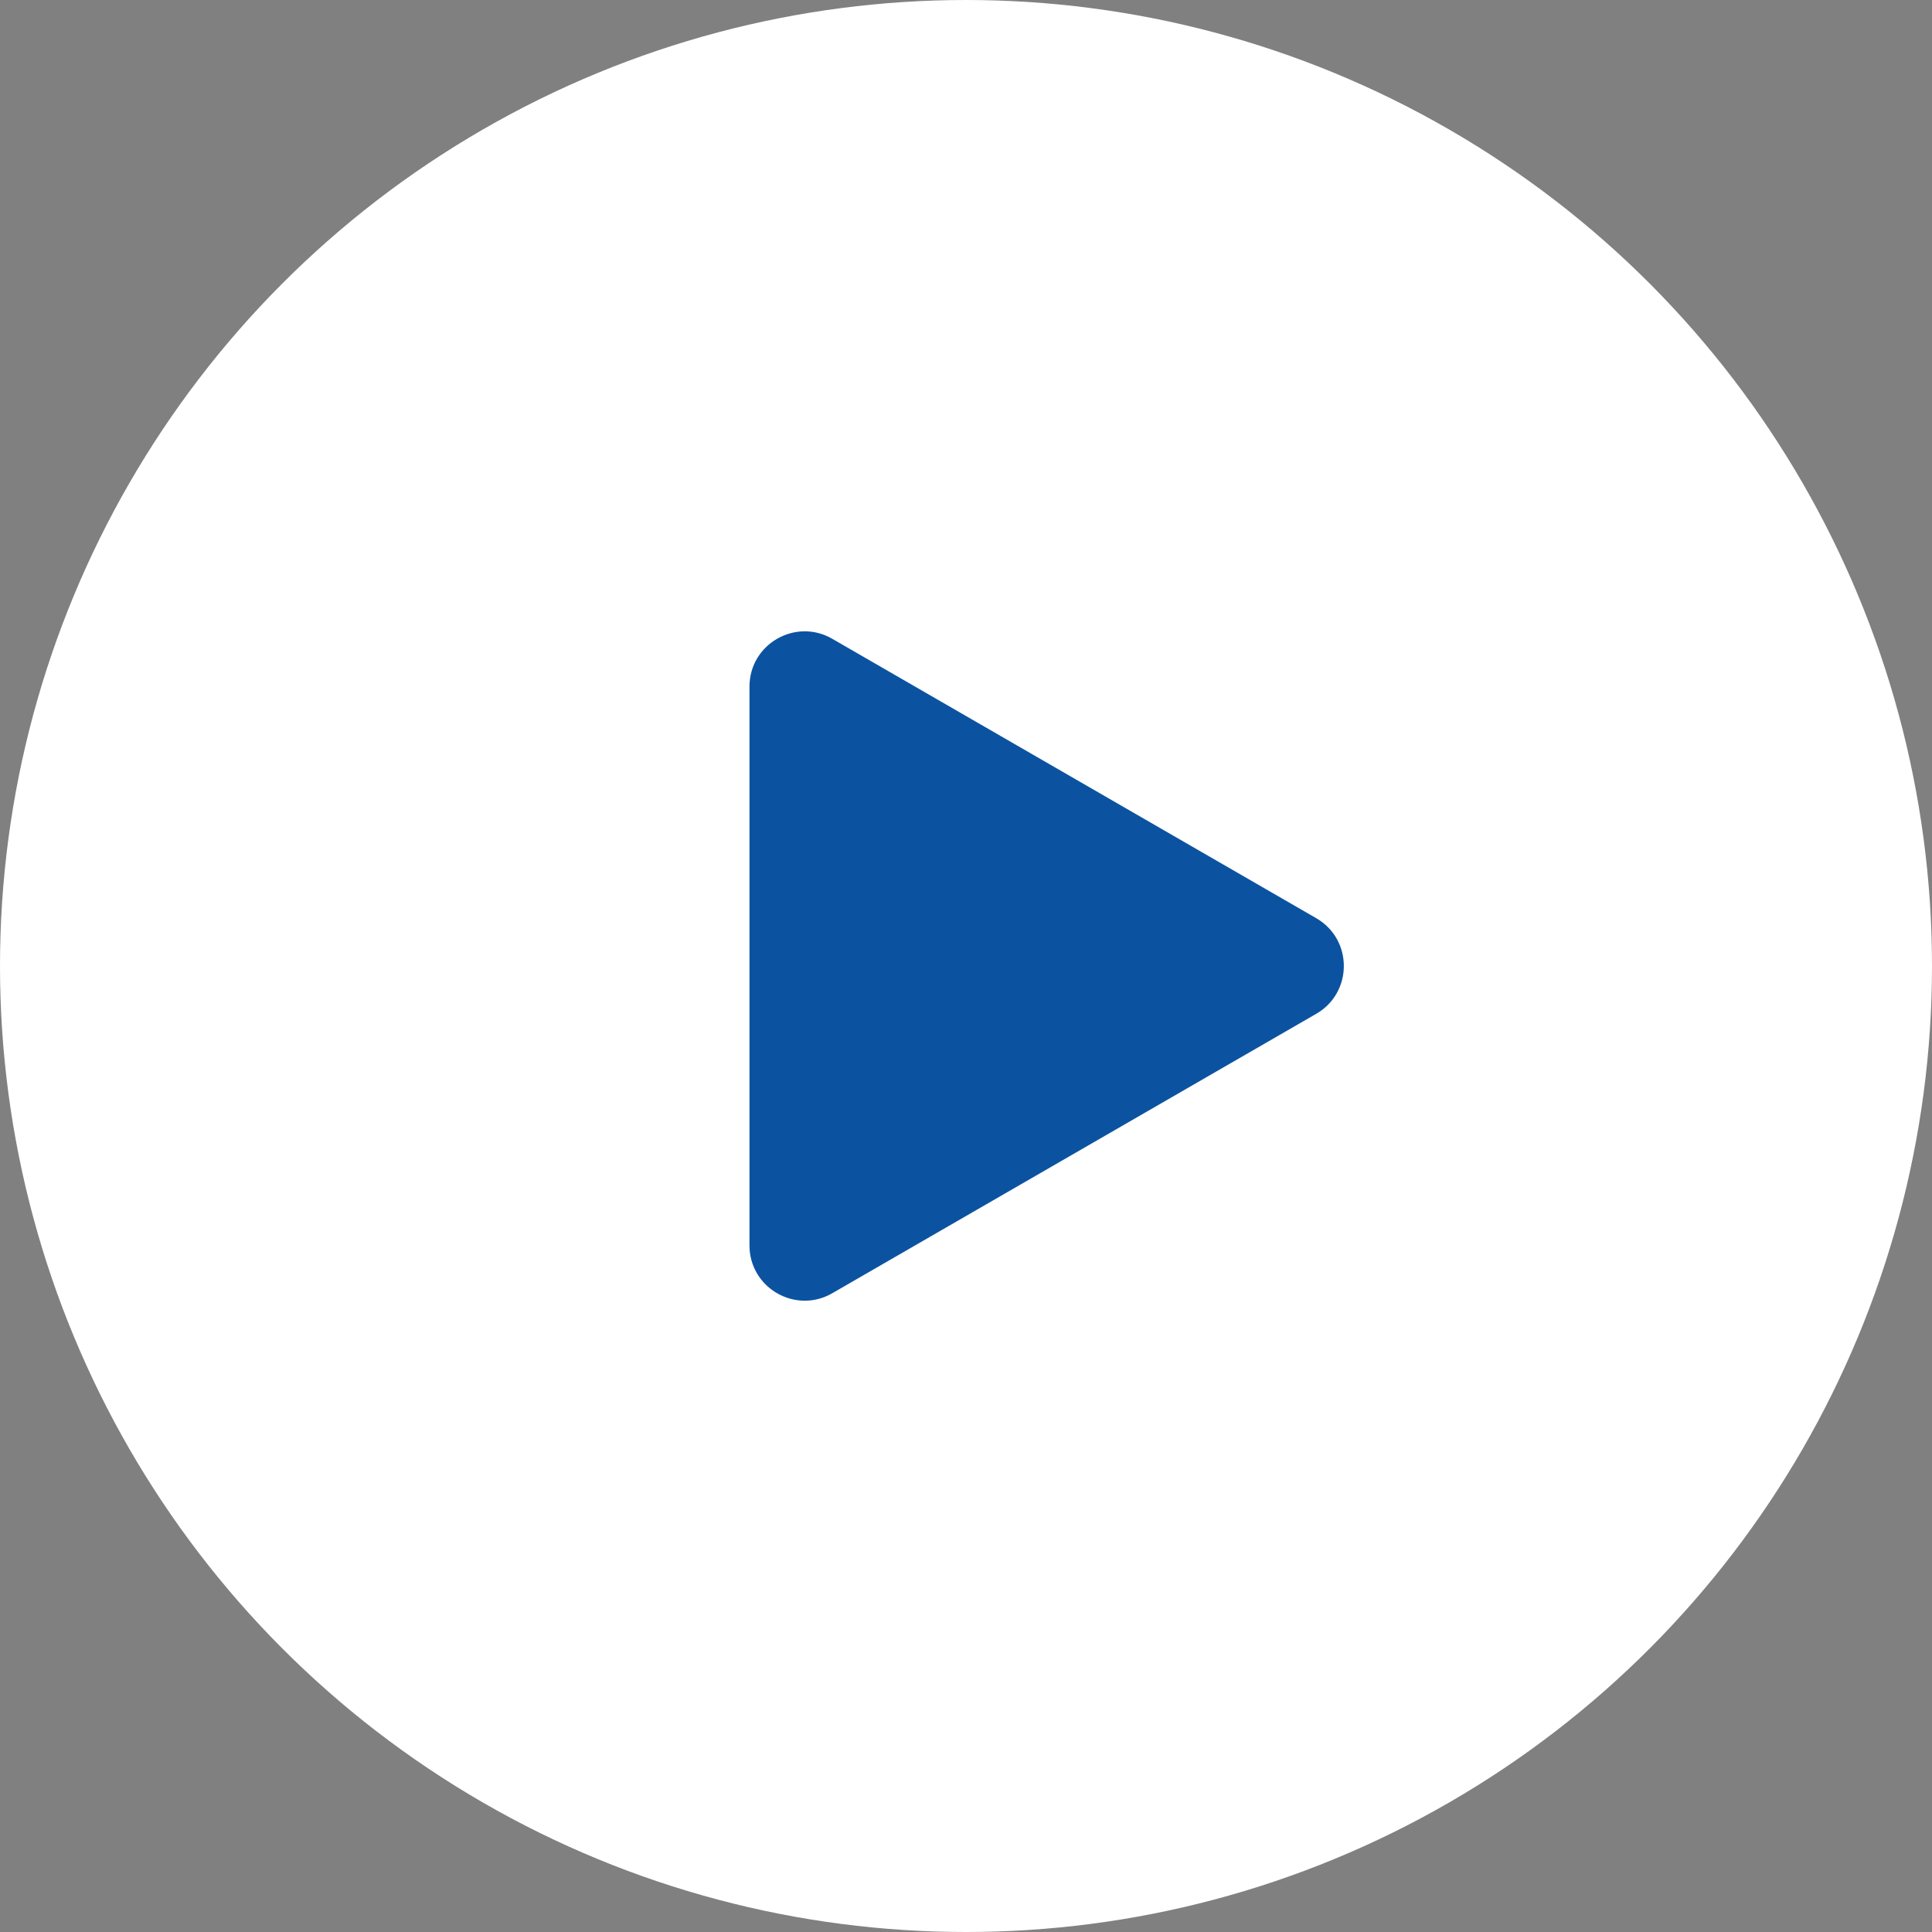
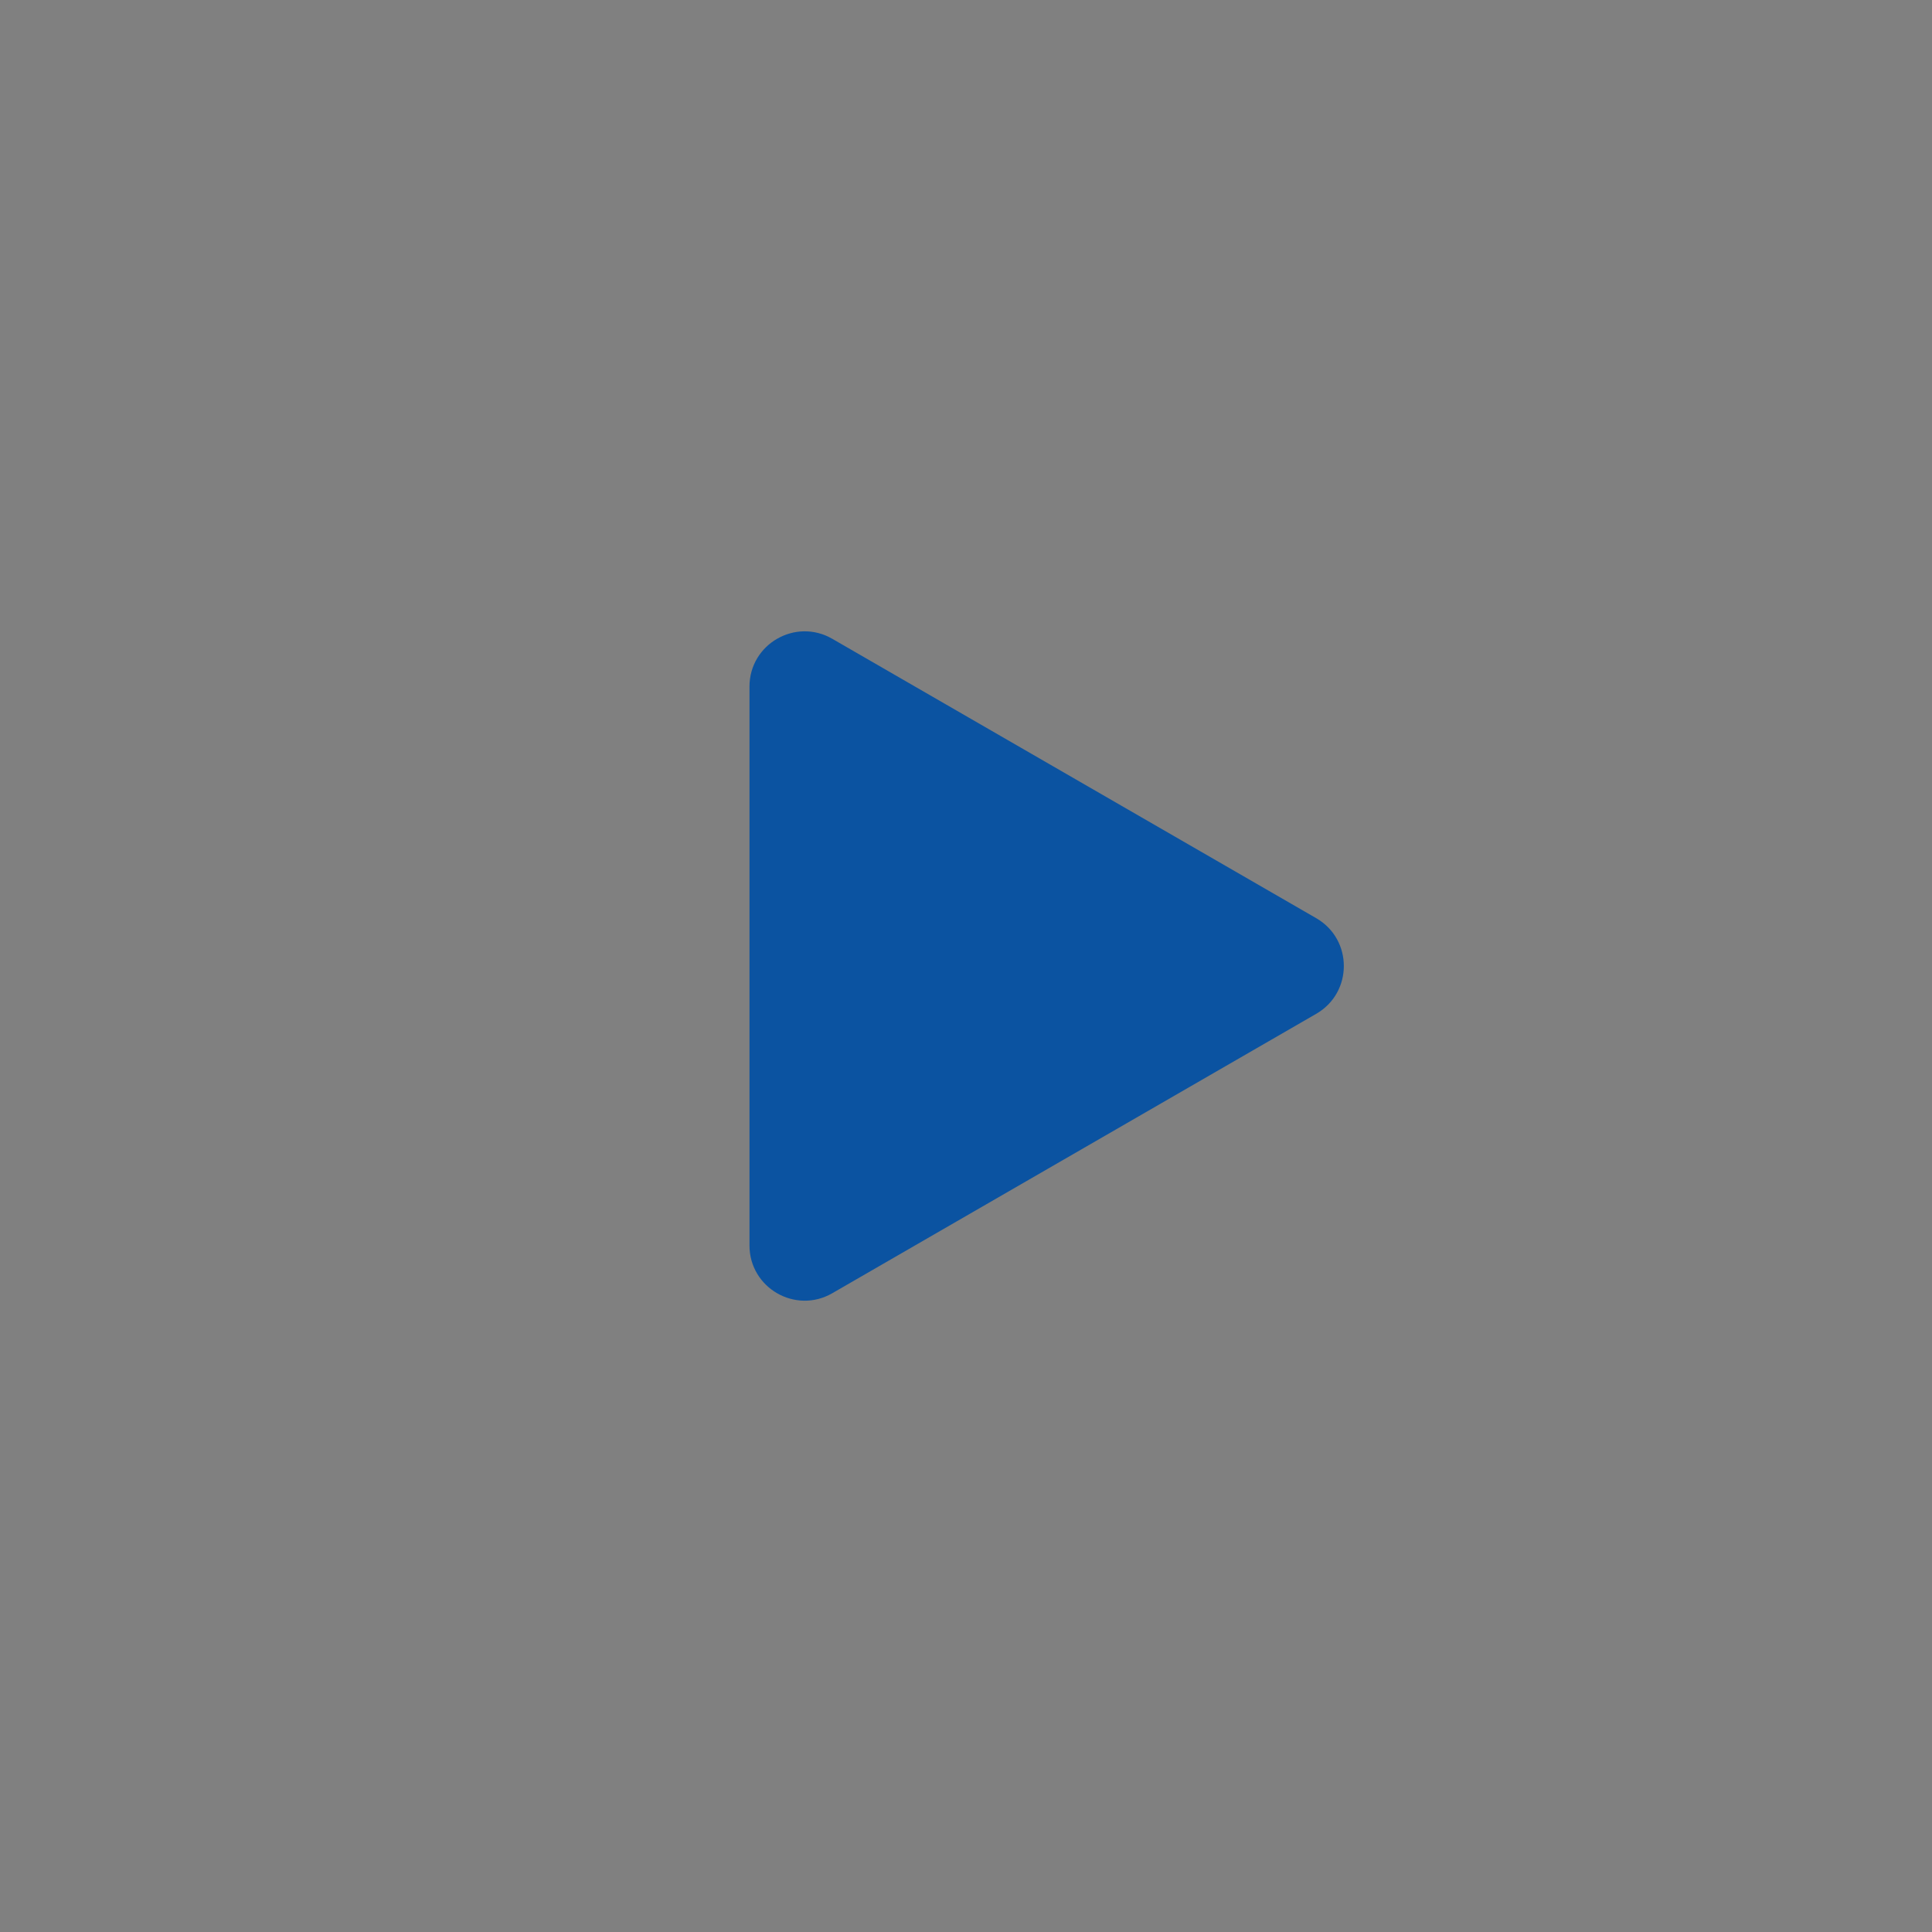
<svg xmlns="http://www.w3.org/2000/svg" width="70" height="70" viewBox="0 0 70 70" fill="none">
  <rect x="0" y="0" width="70" height="70" fill="#808080" stroke="none" />
-   <circle cx="35" cy="35" r="35" fill="white" />
  <path d="M47.69 33.268C49.023 34.038 49.023 35.962 47.69 36.732L30.155 46.856C28.822 47.626 27.155 46.663 27.155 45.124L27.155 24.877C27.155 23.337 28.822 22.375 30.155 23.145L47.69 33.268Z" fill="#0B53A1" />
</svg>